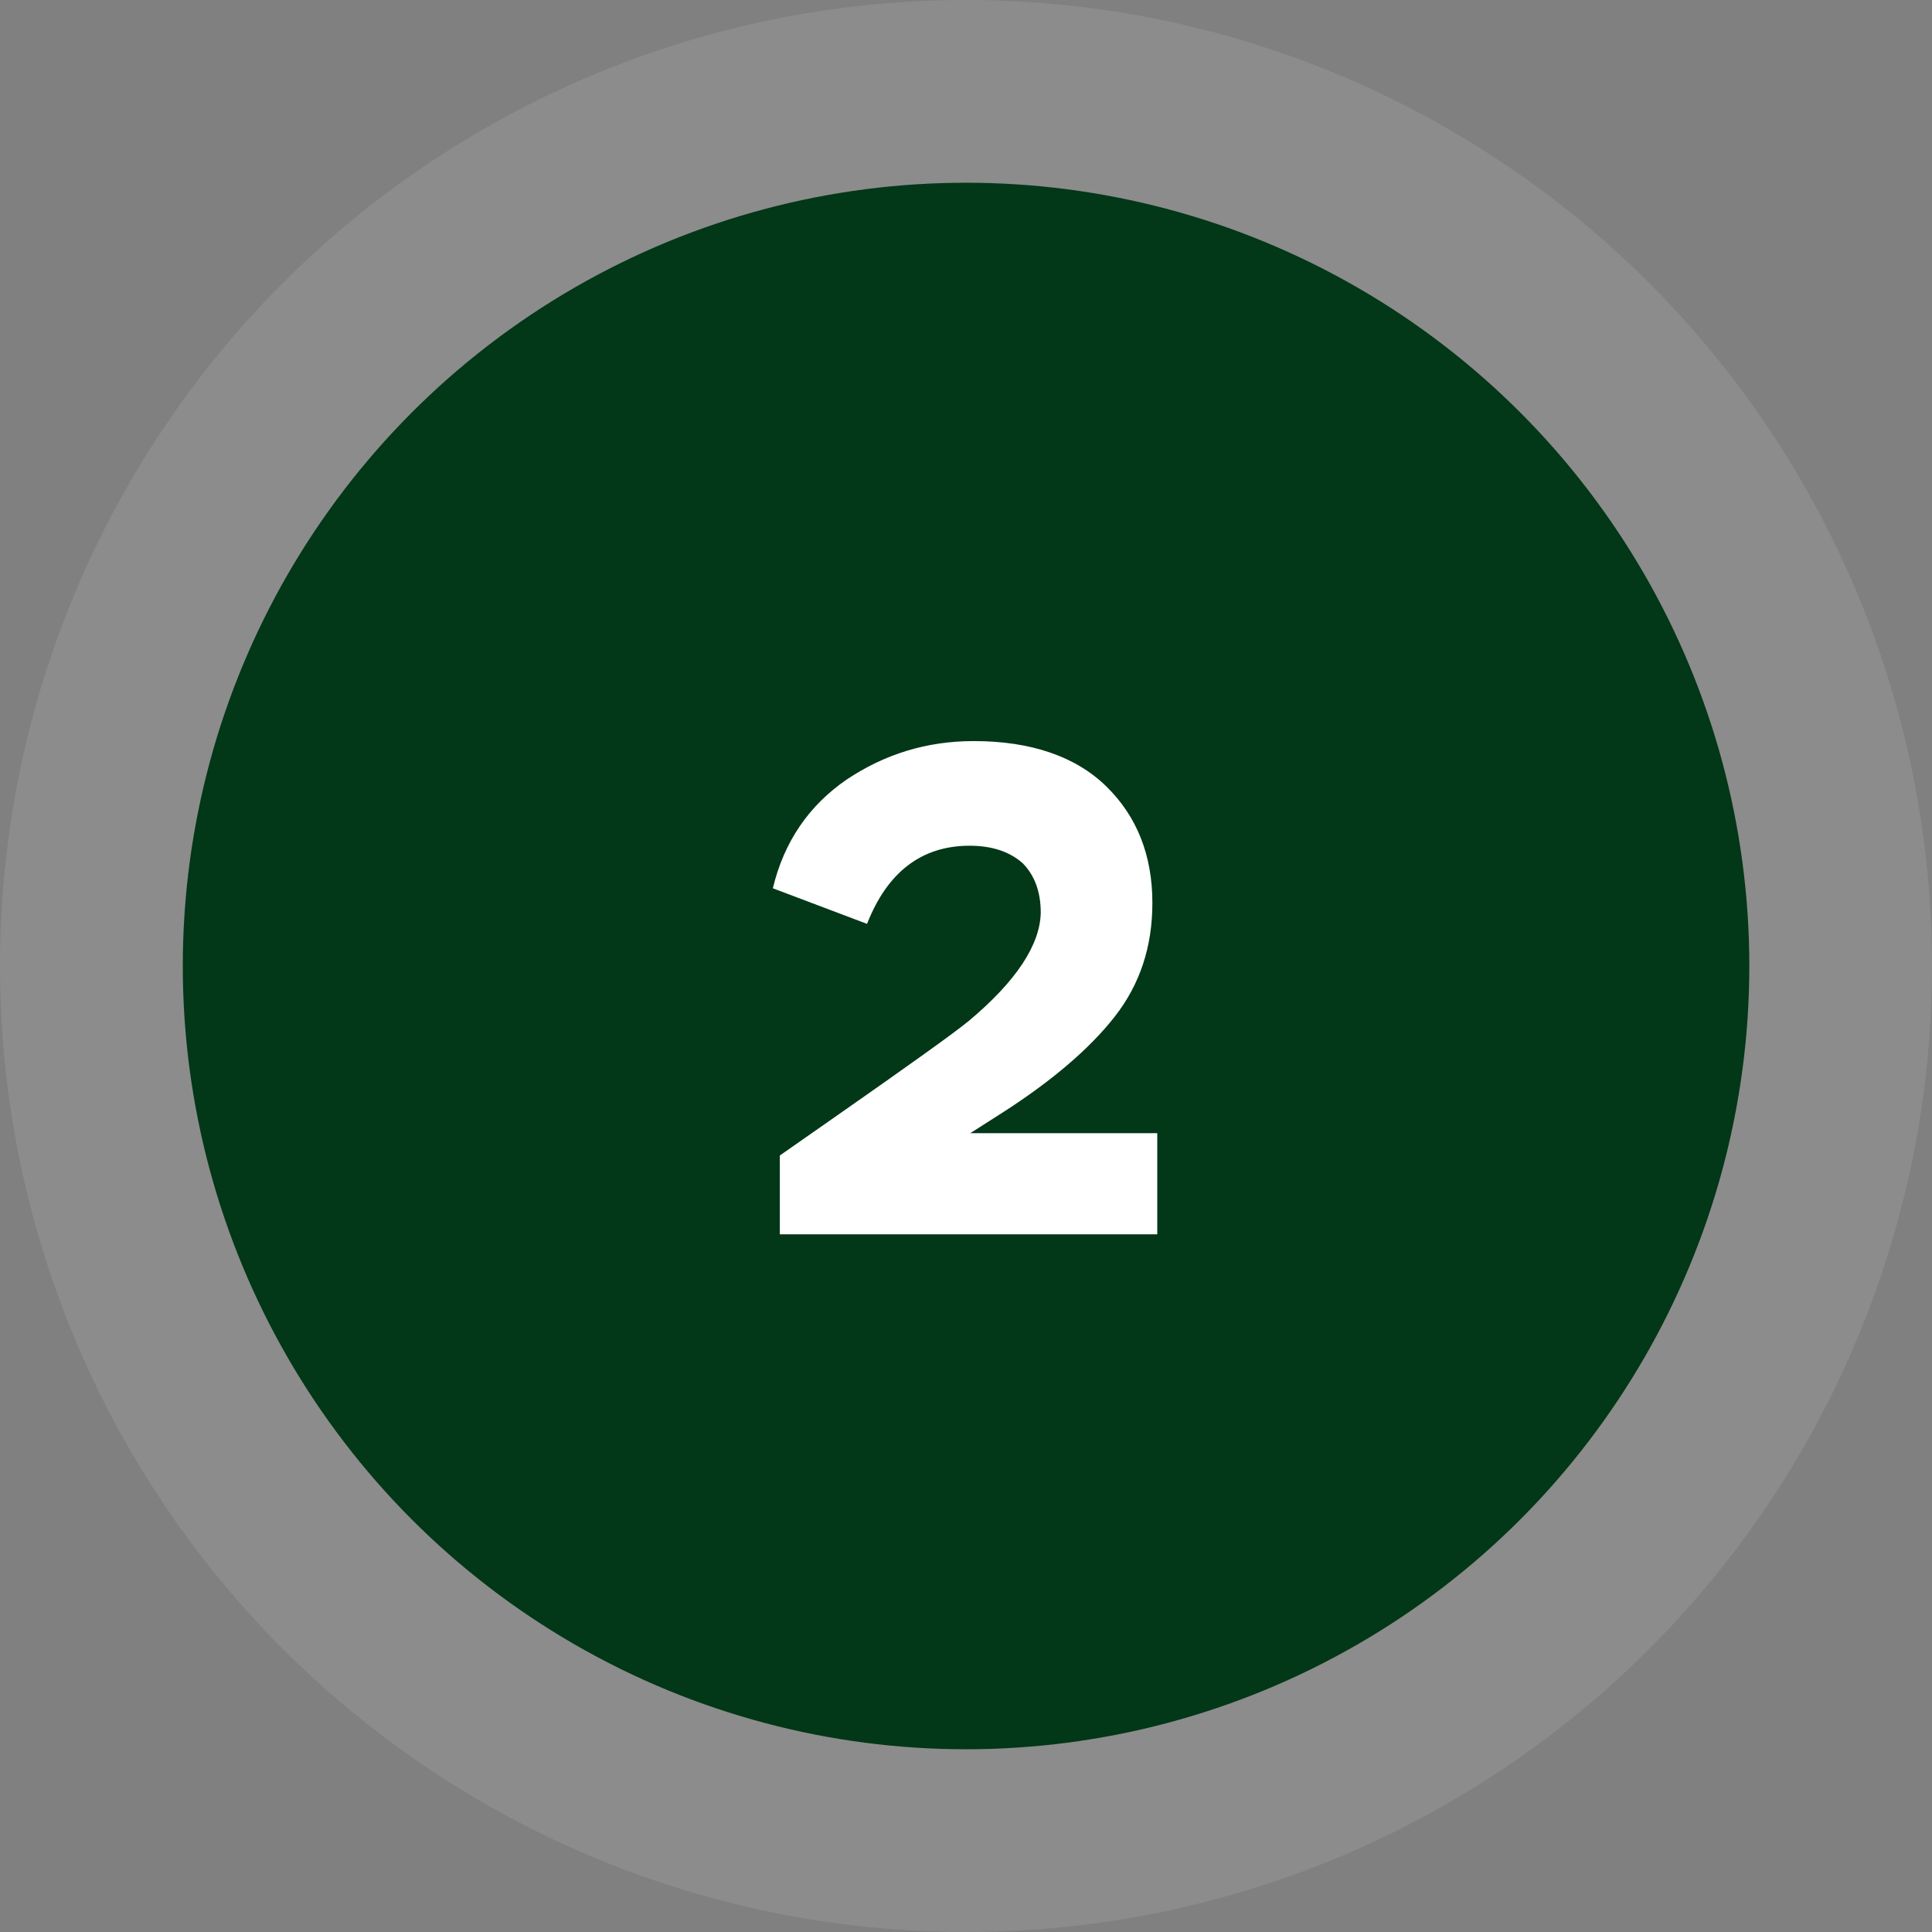
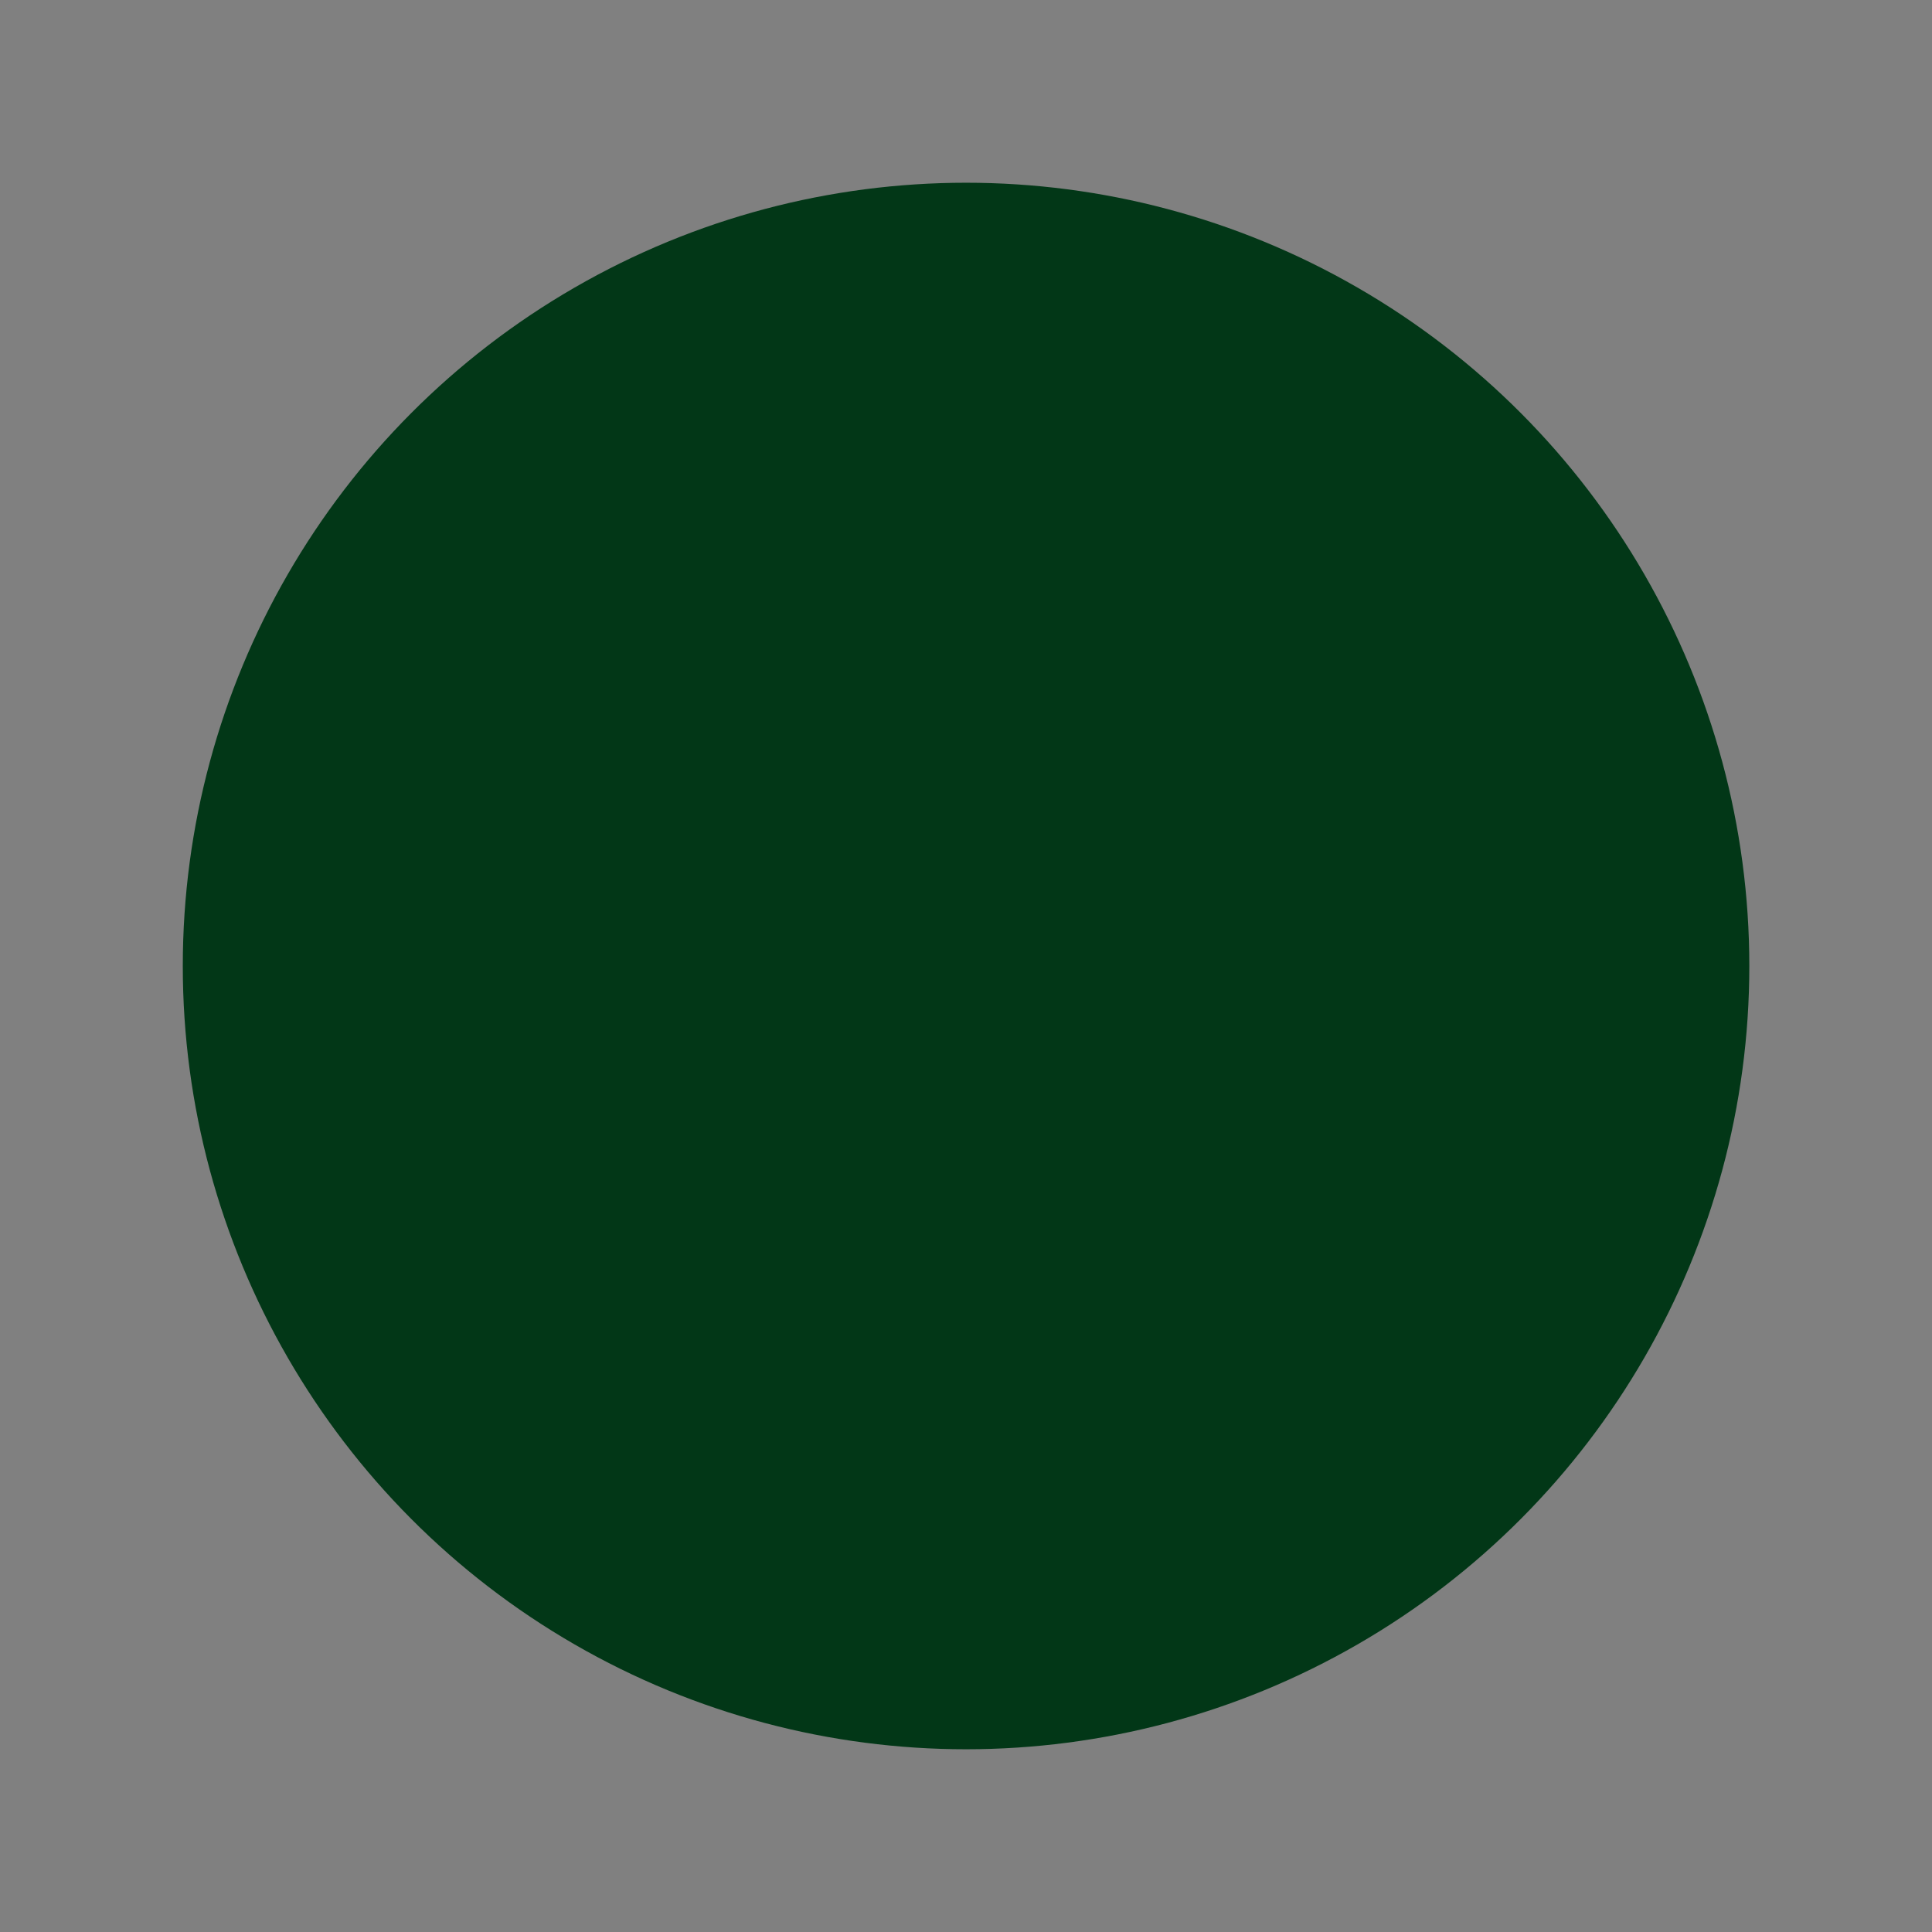
<svg xmlns="http://www.w3.org/2000/svg" width="36" height="36" viewBox="0 0 36 36" fill="none">
  <rect x="0" y="0" width="36" height="36" fill="#808080" stroke="none" />
-   <circle cx="18" cy="18" r="18" fill="white" fill-opacity="0.1" />
  <circle cx="18.001" cy="18" r="14.595" fill="#023717" />
-   <path d="M16.156 17.215L14.401 16.552C14.609 15.681 15.077 15.005 15.779 14.524C16.481 14.056 17.261 13.809 18.145 13.809C19.211 13.809 20.043 14.095 20.615 14.654C21.187 15.213 21.473 15.941 21.473 16.825C21.473 17.644 21.239 18.346 20.771 18.944C20.303 19.542 19.601 20.14 18.691 20.725L18.08 21.115H21.564V23H14.531V21.531L15.61 20.777C16.949 19.841 17.768 19.256 18.054 19.022C18.938 18.281 19.38 17.605 19.393 17.007C19.393 16.617 19.276 16.305 19.055 16.084C18.821 15.876 18.496 15.759 18.067 15.759C17.17 15.759 16.533 16.253 16.156 17.215Z" fill="white" />
</svg>